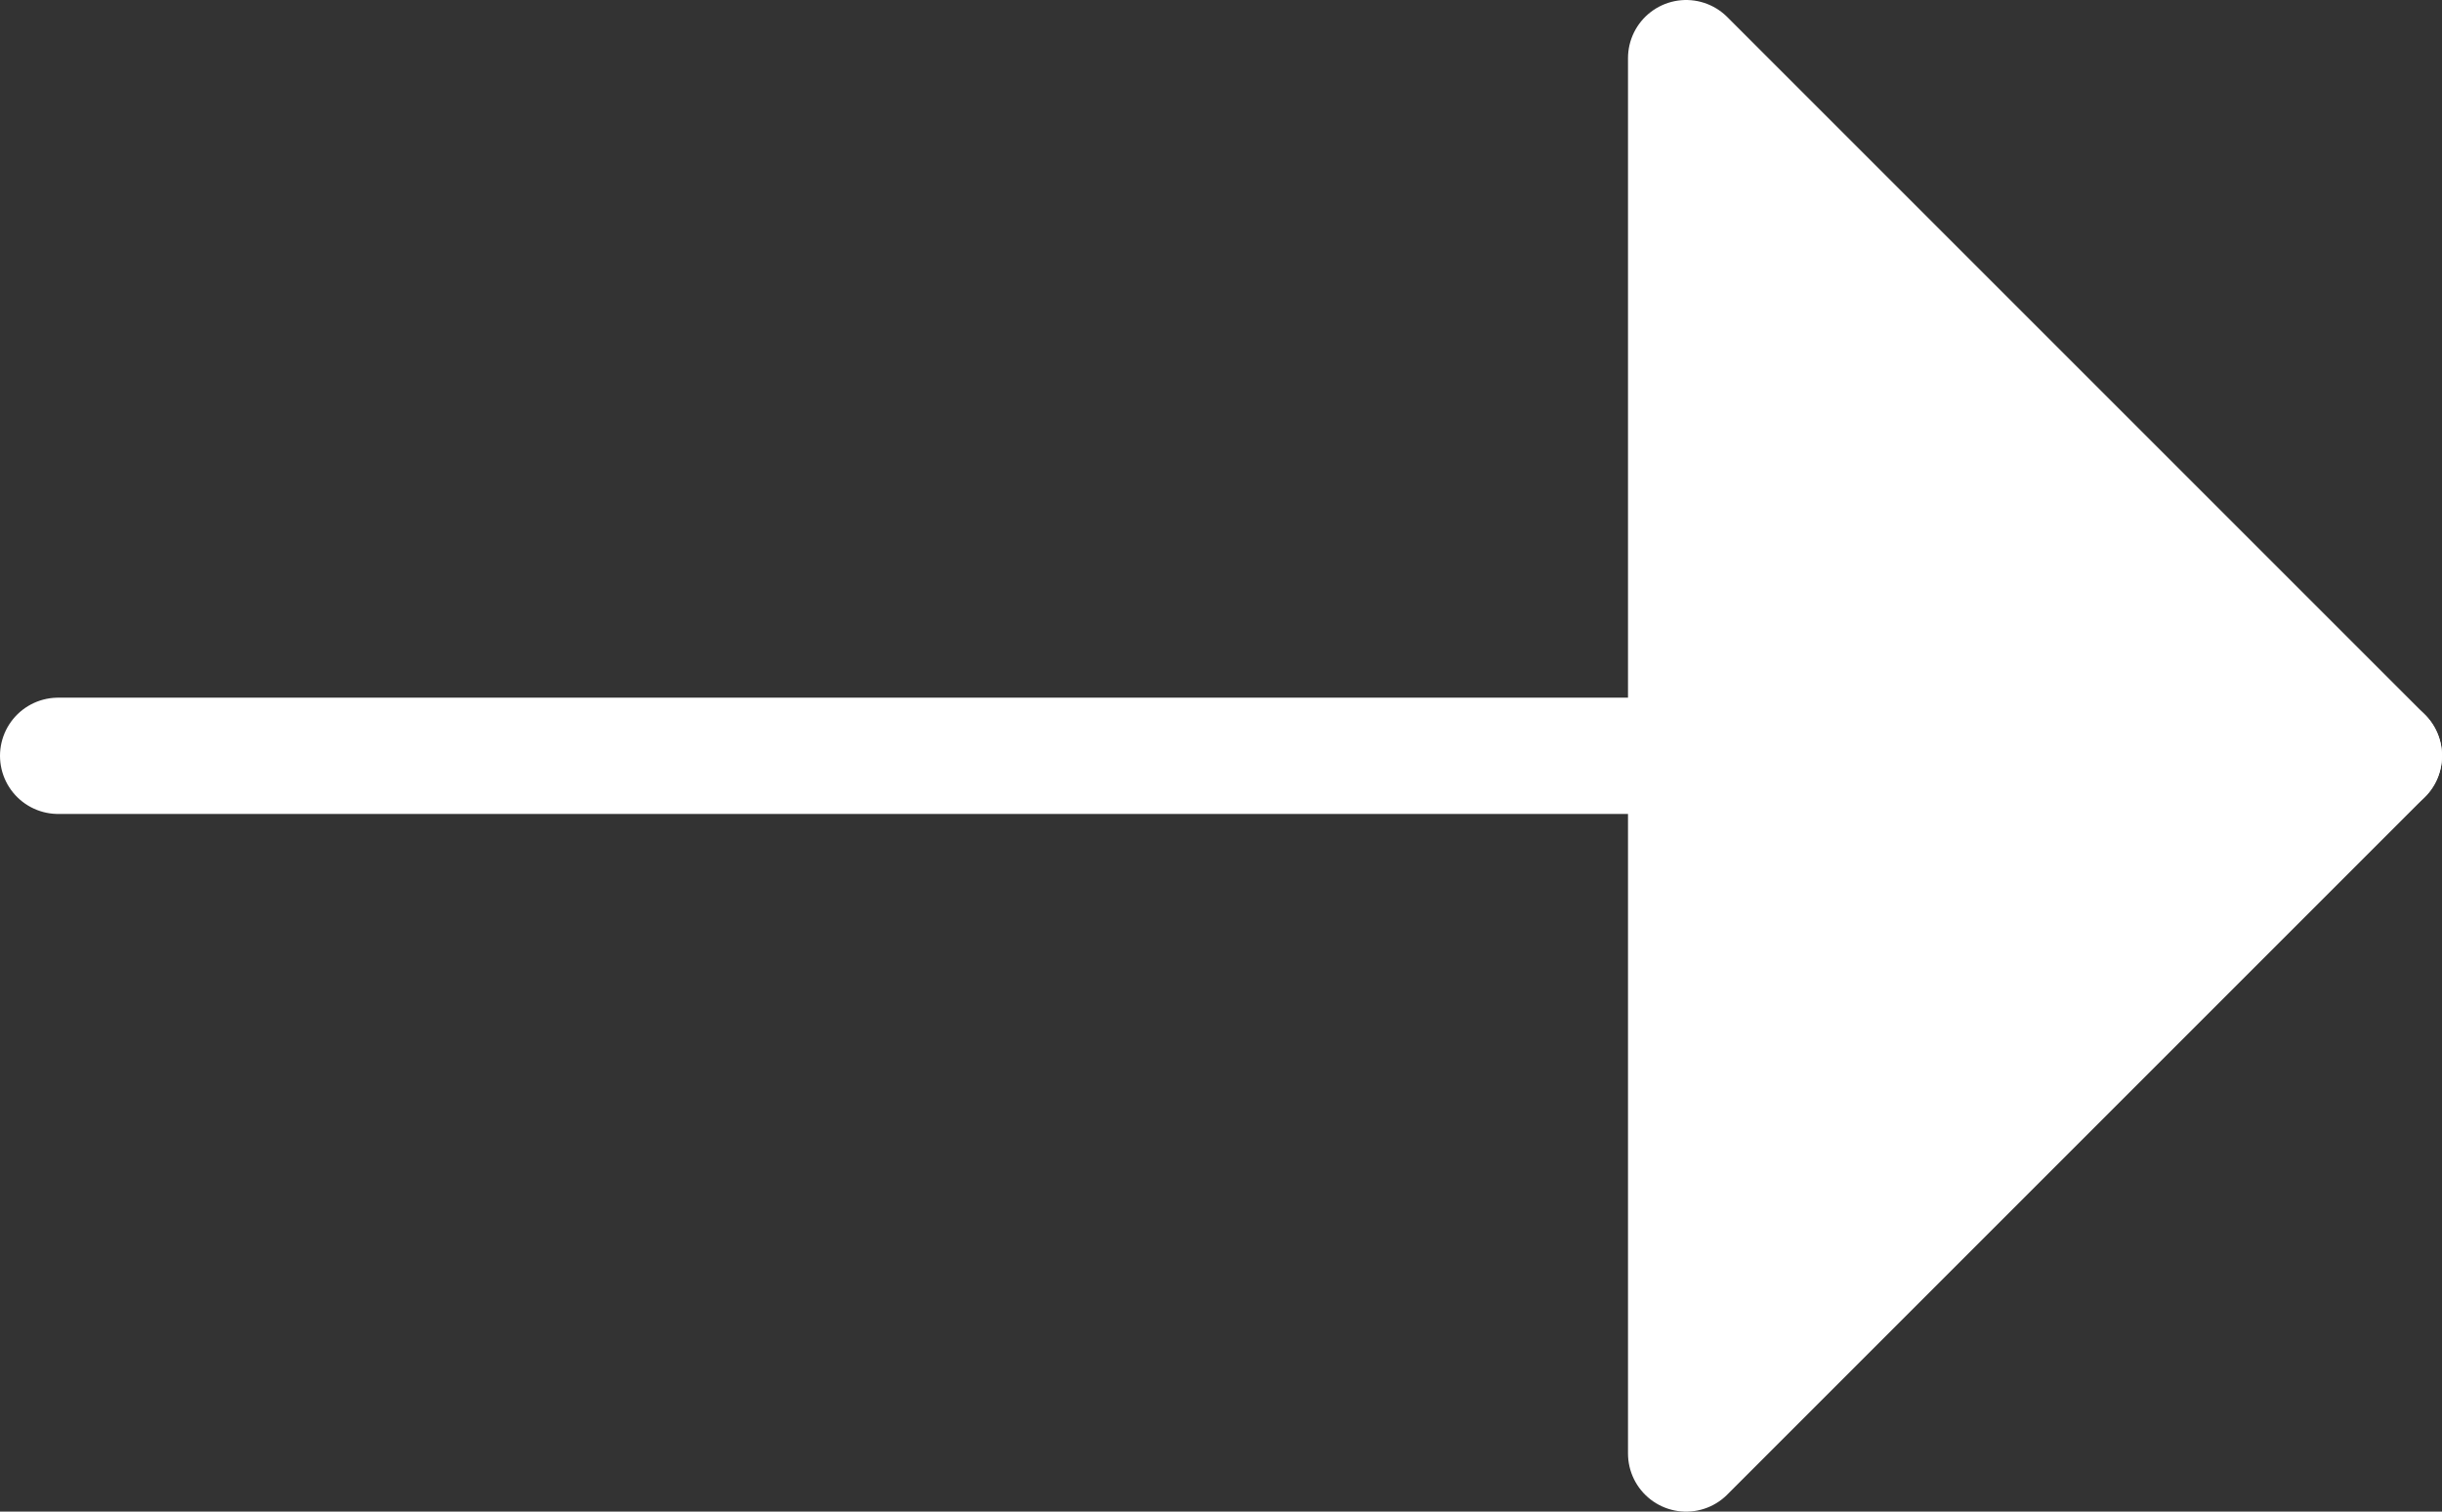
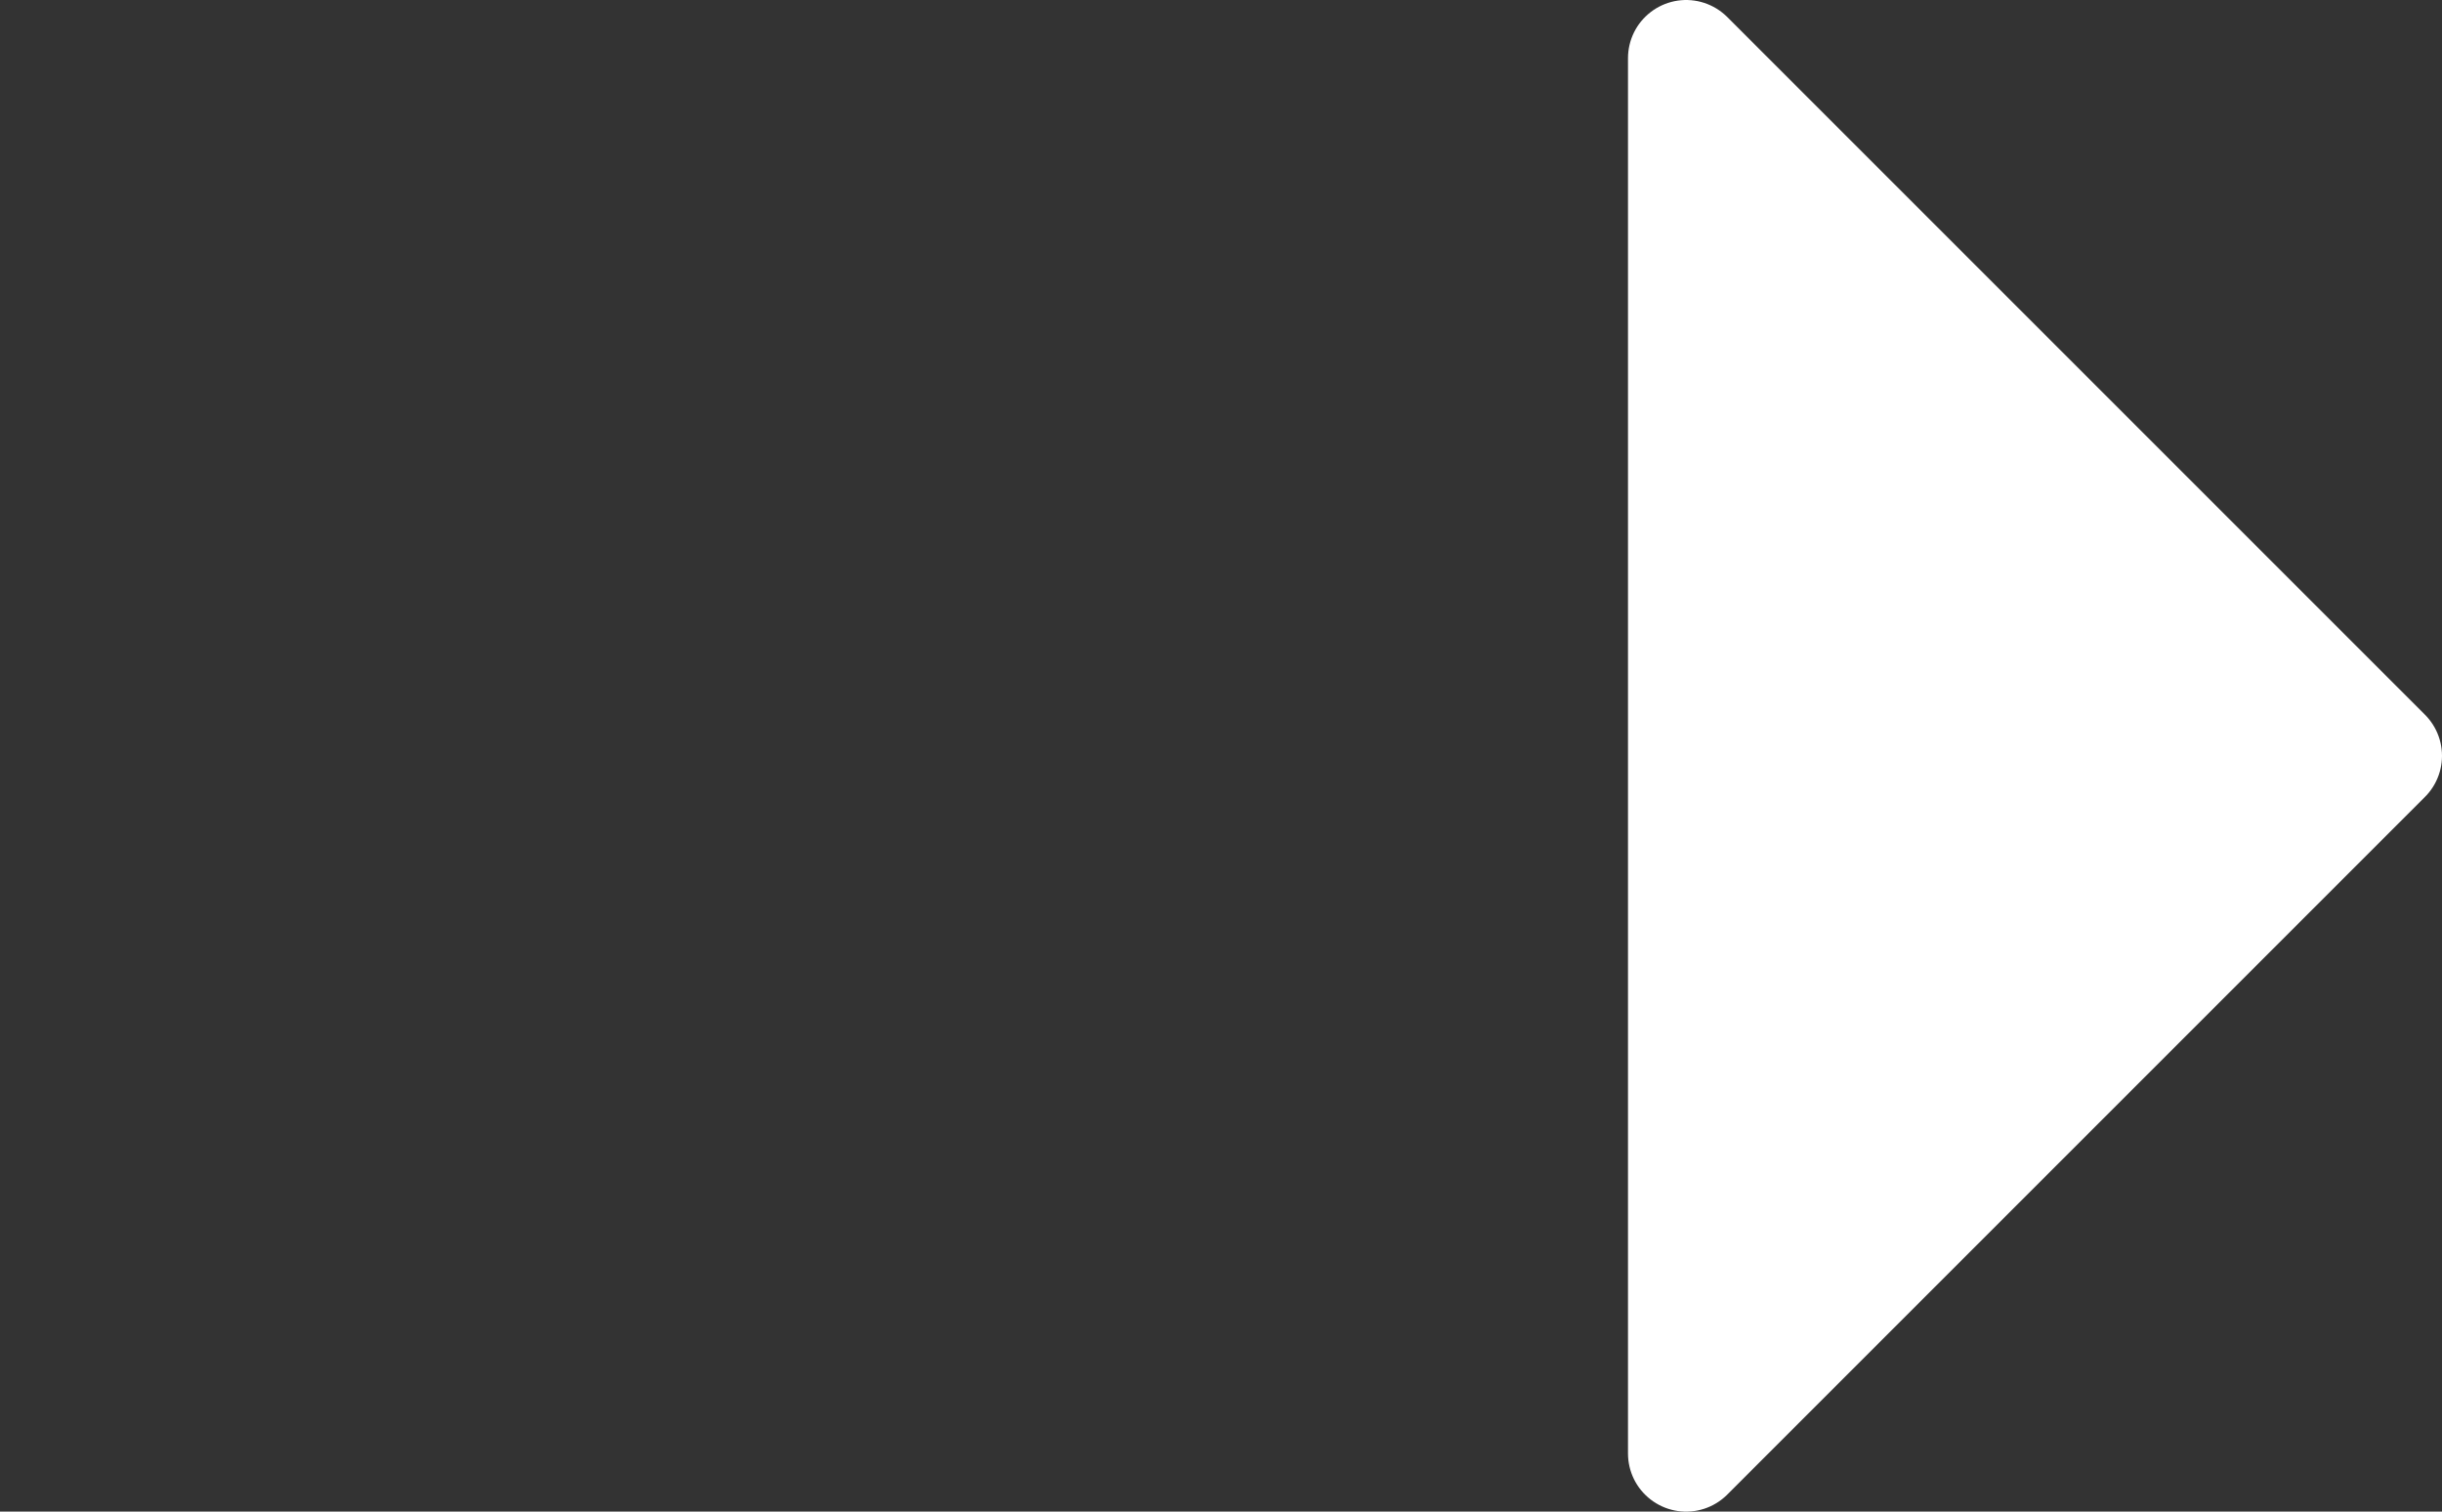
<svg xmlns="http://www.w3.org/2000/svg" width="21" height="13" viewBox="0 0 21 13">
  <rect x="0" y="0" width="21" height="13" fill="#333333" stroke="none" />
  <g id="Icon_feather-arrow-right" data-name="Icon feather-arrow-right" transform="translate(0.5 0.5)">
-     <path id="Path_45017" data-name="Path 45017" d="M7.5,18h20" transform="translate(-7.5 -12)" fill="none" stroke="#fff" stroke-linecap="round" stroke-linejoin="round" stroke-width="1" />
    <path id="Path_45018" data-name="Path 45018" d="M18,19.5l6-6-6-6Z" transform="translate(-4 -7.5)" fill="#fff" stroke="#fff" stroke-linecap="round" stroke-linejoin="round" stroke-width="1" />
  </g>
</svg>